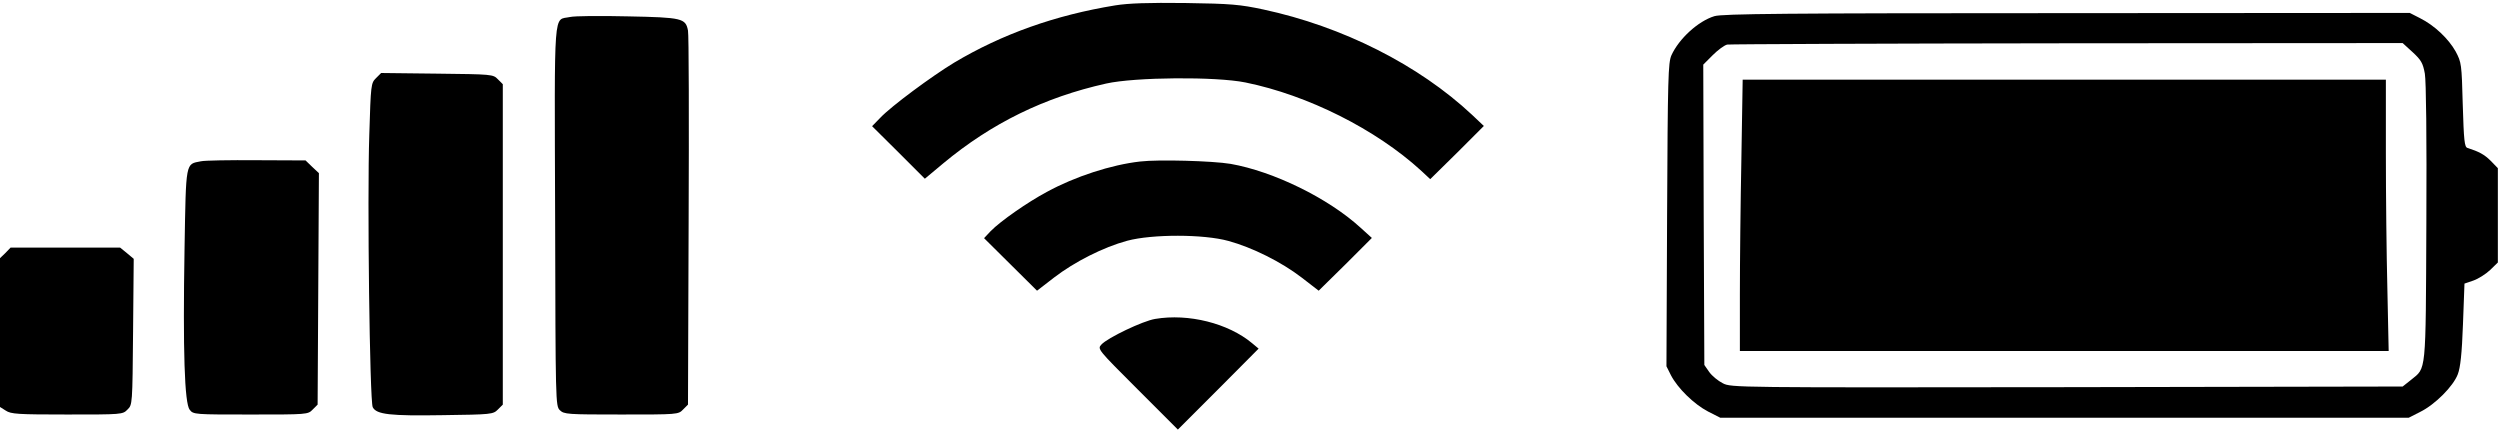
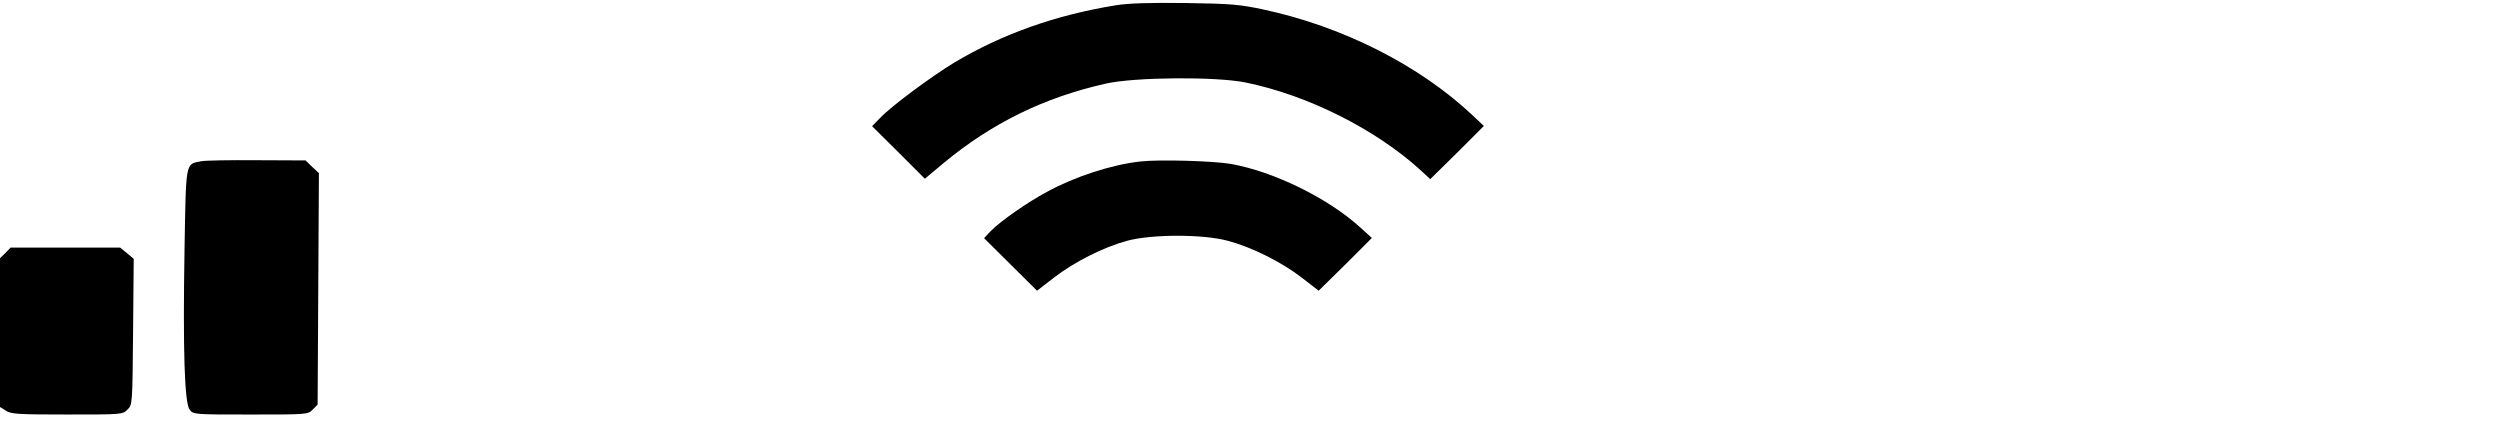
<svg xmlns="http://www.w3.org/2000/svg" version="1.0" width="1161pt" height="200pt" viewBox="0 0 1161 200" preserveAspectRatio="xMidYMid meet">
  <g transform="translate(0,200) scale(0.1,-0.1)" fill="#000000" stroke="none">
    <path d="M5179 1975 c-277 -45 -525 -133 -748 -266 -104 -63 -292 -202 -343 -256 l-38 -39 123 -122 122 -122 85 71 c225 187 470 307 757 371 134 30 509 33 647 5 290 -59 606 -218 815 -409 l43 -40 125 123 124 124 -55 52 c-248 232 -601 410 -969 489 -108 23 -150 27 -362 30 -173 2 -264 -1 -326 -11z" />
-     <path d="M7962 1925 c-76 -23 -165 -105 -200 -182 -15 -35 -17 -101 -20 -741 l-3 -703 21 -42 c32 -61 107 -134 172 -168 l57 -29 1599 0 1598 0 53 27 c69 34 154 119 175 175 12 31 19 95 24 232 l7 189 41 14 c23 8 58 30 78 49 l36 35 0 219 0 219 -33 34 c-30 30 -55 43 -108 60 -14 4 -17 34 -22 201 -5 190 -6 196 -33 247 -33 59 -98 121 -166 155 l-47 24 -1593 -1 c-1305 0 -1601 -3 -1636 -14z m3242 -167 c40 -37 48 -51 57 -100 6 -36 9 -292 7 -695 -3 -708 0 -669 -71 -727 l-39 -31 -1559 -3 c-1539 -2 -1560 -2 -1598 18 -22 11 -50 34 -63 52 l-23 33 -3 698 -2 697 44 44 c24 24 54 46 67 49 13 2 724 5 1581 6 l1556 1 46 -42z" />
-     <path d="M8087 1263 c-4 -203 -7 -486 -7 -630 l0 -263 1507 0 1506 0 -6 287 c-4 157 -7 441 -7 630 l0 343 -1493 0 -1494 0 -6 -367z" />
-     <path d="M2647 1921 c-78 -17 -72 63 -69 -924 2 -870 2 -882 22 -902 20 -19 33 -20 285 -20 262 0 265 0 287 23 l23 23 3 852 c2 468 1 867 -3 885 -11 57 -26 61 -280 66 -127 3 -247 2 -268 -3z" />
-     <path d="M1746 1637 c-23 -23 -24 -29 -31 -263 -10 -294 2 -1240 16 -1265 17 -34 81 -41 325 -37 227 3 234 4 256 26 l23 23 0 744 0 744 -23 23 c-22 23 -27 23 -282 26 l-260 3 -24 -24z" />
    <path d="M933 1251 c-72 -14 -69 3 -76 -405 -8 -476 0 -720 24 -749 17 -22 23 -22 283 -22 263 0 266 0 288 23 l23 23 3 537 3 538 -31 29 -31 30 -227 1 c-125 1 -242 -1 -259 -5z" />
    <path d="M5295 1250 c-134 -15 -303 -70 -433 -141 -90 -48 -216 -136 -261 -182 l-31 -33 123 -122 123 -122 79 61 c95 73 229 141 340 171 116 31 355 31 470 -1 110 -30 245 -97 340 -170 l79 -61 124 122 123 123 -53 48 c-150 137 -404 261 -603 296 -84 14 -336 21 -420 11z" />
    <path d="M25 825 l-25 -24 0 -345 0 -346 27 -17 c24 -16 55 -18 285 -18 254 0 258 0 280 23 23 22 23 24 26 361 l3 339 -31 26 -32 26 -254 0 -255 0 -24 -25z" />
-     <path d="M5365 519 c-57 -9 -222 -88 -250 -119 -19 -21 -19 -21 168 -208 l187 -187 188 188 187 188 -30 25 c-111 93 -296 139 -450 113z" />
  </g>
</svg>